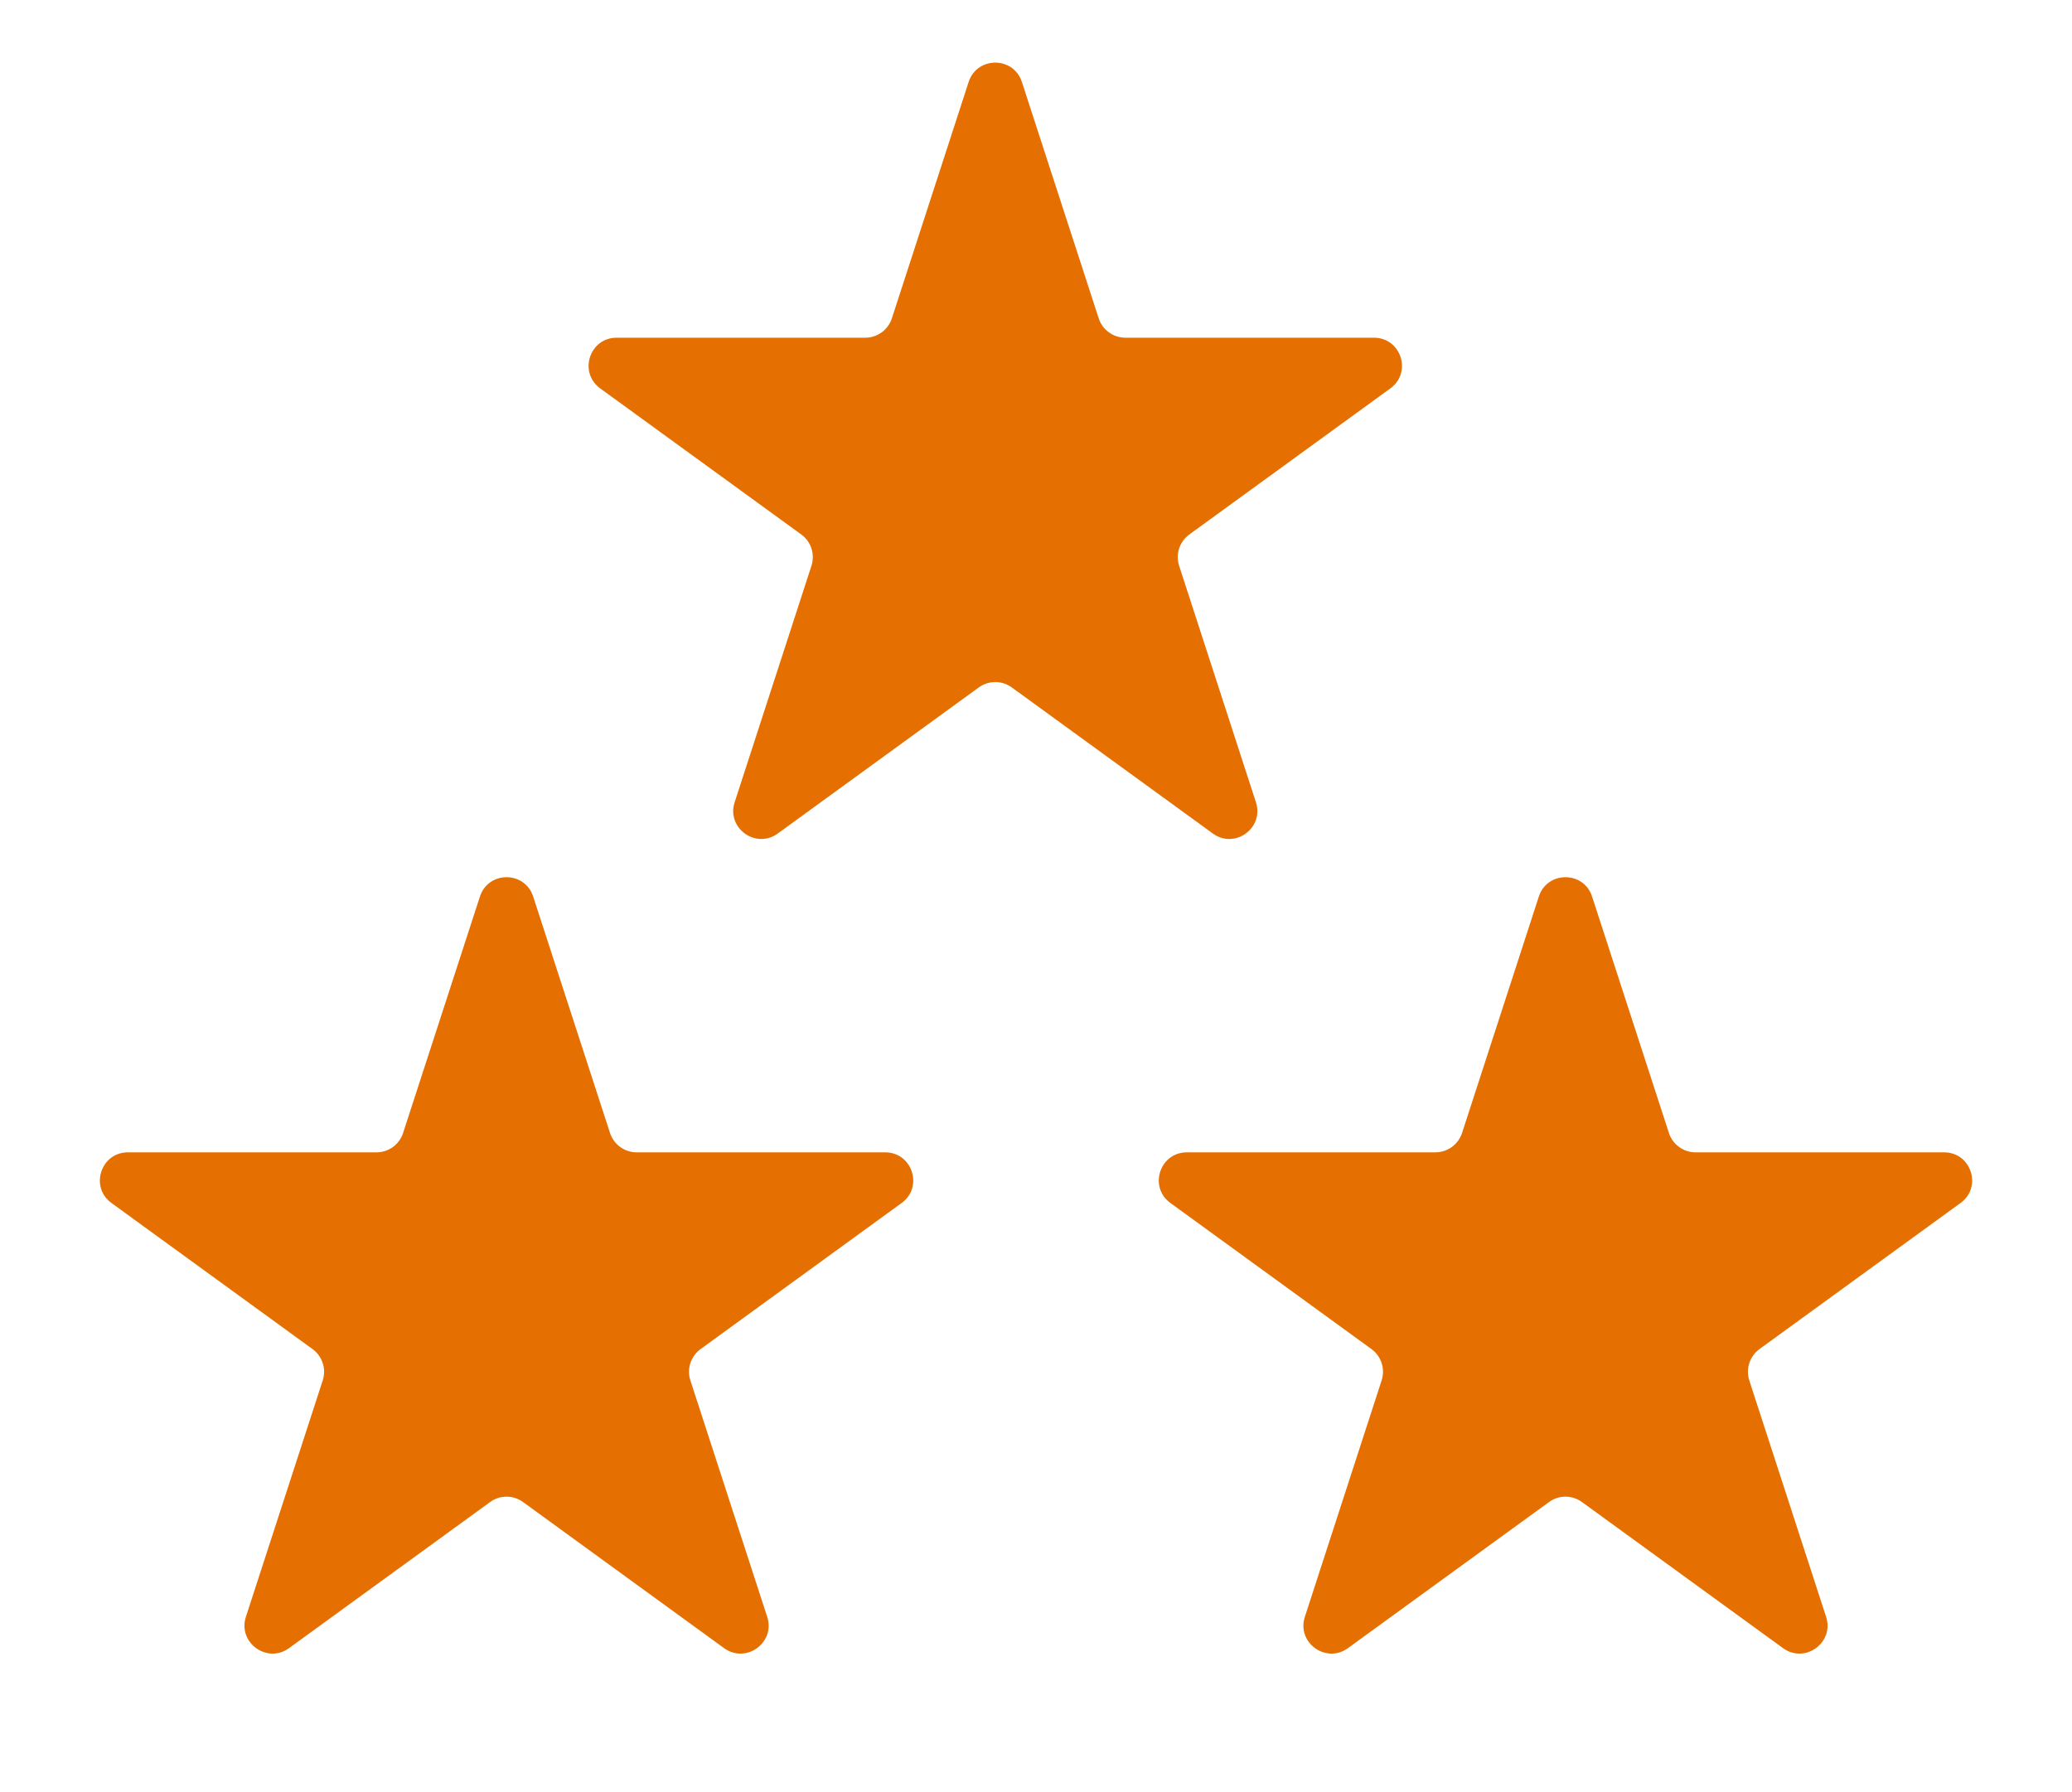
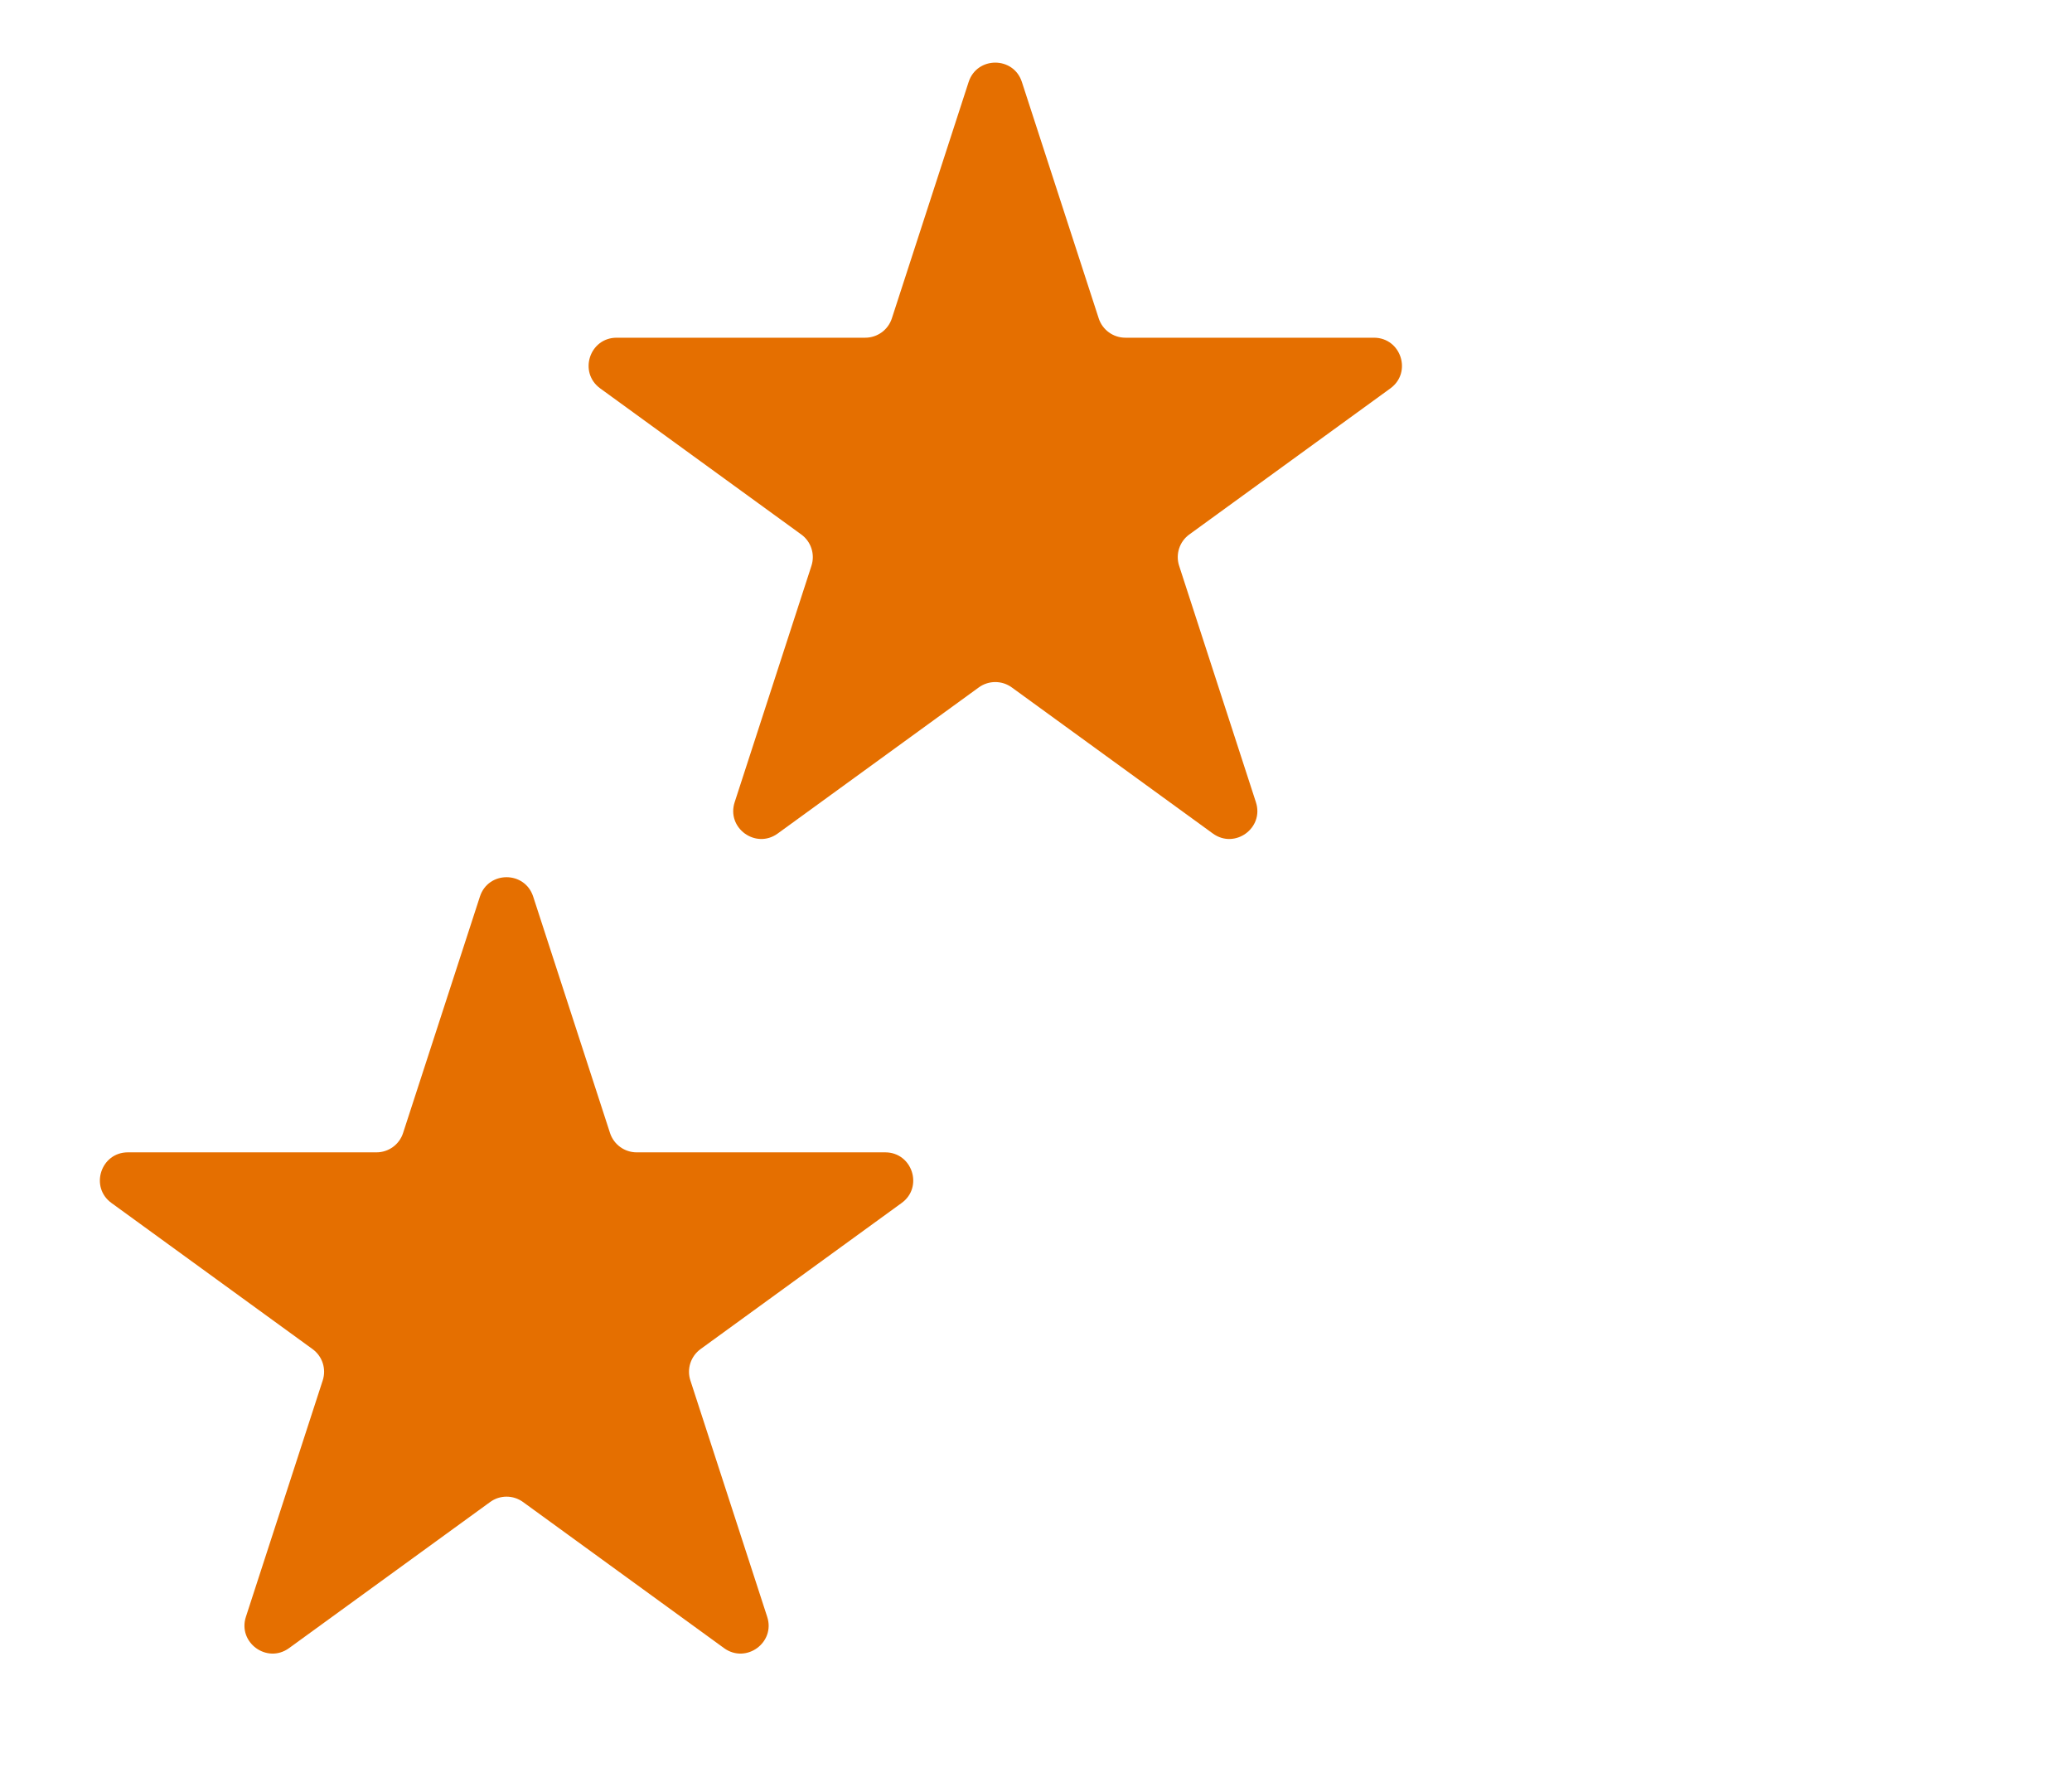
<svg xmlns="http://www.w3.org/2000/svg" width="37" height="32" viewBox="0 0 37 32" fill="none">
  <path d="M8.57 16.009C8.72 15.548 9.371 15.548 9.521 16.009L10.893 20.23C10.96 20.436 11.152 20.576 11.368 20.576H15.807C16.291 20.576 16.493 21.196 16.101 21.48L12.51 24.089C12.335 24.217 12.261 24.442 12.328 24.648L13.7 28.87C13.85 29.33 13.322 29.713 12.93 29.429L9.34 26.82C9.164 26.692 8.927 26.692 8.752 26.82L5.161 29.429C4.769 29.713 4.242 29.33 4.391 28.87L5.763 24.648C5.83 24.442 5.757 24.217 5.581 24.089L1.99 21.48C1.599 21.196 1.8 20.576 2.284 20.576H6.723C6.94 20.576 7.132 20.436 7.198 20.23L8.57 16.009Z" fill="#E56F00" />
-   <path d="M27.479 16.009C27.629 15.548 28.281 15.548 28.43 16.009L29.802 20.23C29.869 20.436 30.061 20.576 30.277 20.576H34.716C35.2 20.576 35.402 21.196 35.01 21.48L31.419 24.089C31.244 24.217 31.171 24.442 31.237 24.648L32.609 28.87C32.759 29.33 32.231 29.713 31.84 29.429L28.249 26.82C28.073 26.692 27.836 26.692 27.661 26.82L24.07 29.429C23.678 29.713 23.151 29.33 23.301 28.87L24.672 24.648C24.739 24.442 24.666 24.217 24.491 24.089L20.9 21.48C20.508 21.196 20.709 20.576 21.194 20.576H25.632C25.849 20.576 26.041 20.436 26.108 20.23L27.479 16.009Z" fill="#E56F00" />
-   <path d="M17.297 1.464C17.447 1.003 18.099 1.003 18.248 1.464L19.62 5.685C19.687 5.891 19.879 6.03 20.096 6.03H24.534C25.019 6.03 25.22 6.65 24.828 6.935L21.237 9.544C21.062 9.671 20.989 9.897 21.056 10.103L22.427 14.324C22.577 14.785 22.05 15.168 21.658 14.883L18.067 12.274C17.892 12.147 17.654 12.147 17.479 12.274L13.888 14.883C13.496 15.168 12.969 14.785 13.119 14.324L14.49 10.103C14.557 9.897 14.484 9.671 14.309 9.544L10.718 6.935C10.326 6.65 10.527 6.03 11.012 6.03H15.45C15.667 6.03 15.859 5.891 15.926 5.685L17.297 1.464Z" fill="#E56F00" />
+   <path d="M17.297 1.464C17.447 1.003 18.099 1.003 18.248 1.464L19.62 5.685C19.687 5.891 19.879 6.03 20.096 6.03H24.534C25.019 6.03 25.22 6.65 24.828 6.935L21.237 9.544C21.062 9.671 20.989 9.897 21.056 10.103L22.427 14.324C22.577 14.785 22.05 15.168 21.658 14.883L18.067 12.274C17.892 12.147 17.654 12.147 17.479 12.274L13.888 14.883C13.496 15.168 12.969 14.785 13.119 14.324L14.49 10.103C14.557 9.897 14.484 9.671 14.309 9.544L10.718 6.935C10.326 6.65 10.527 6.03 11.012 6.03H15.45C15.667 6.03 15.859 5.891 15.926 5.685L17.297 1.464" fill="#E56F00" />
</svg>